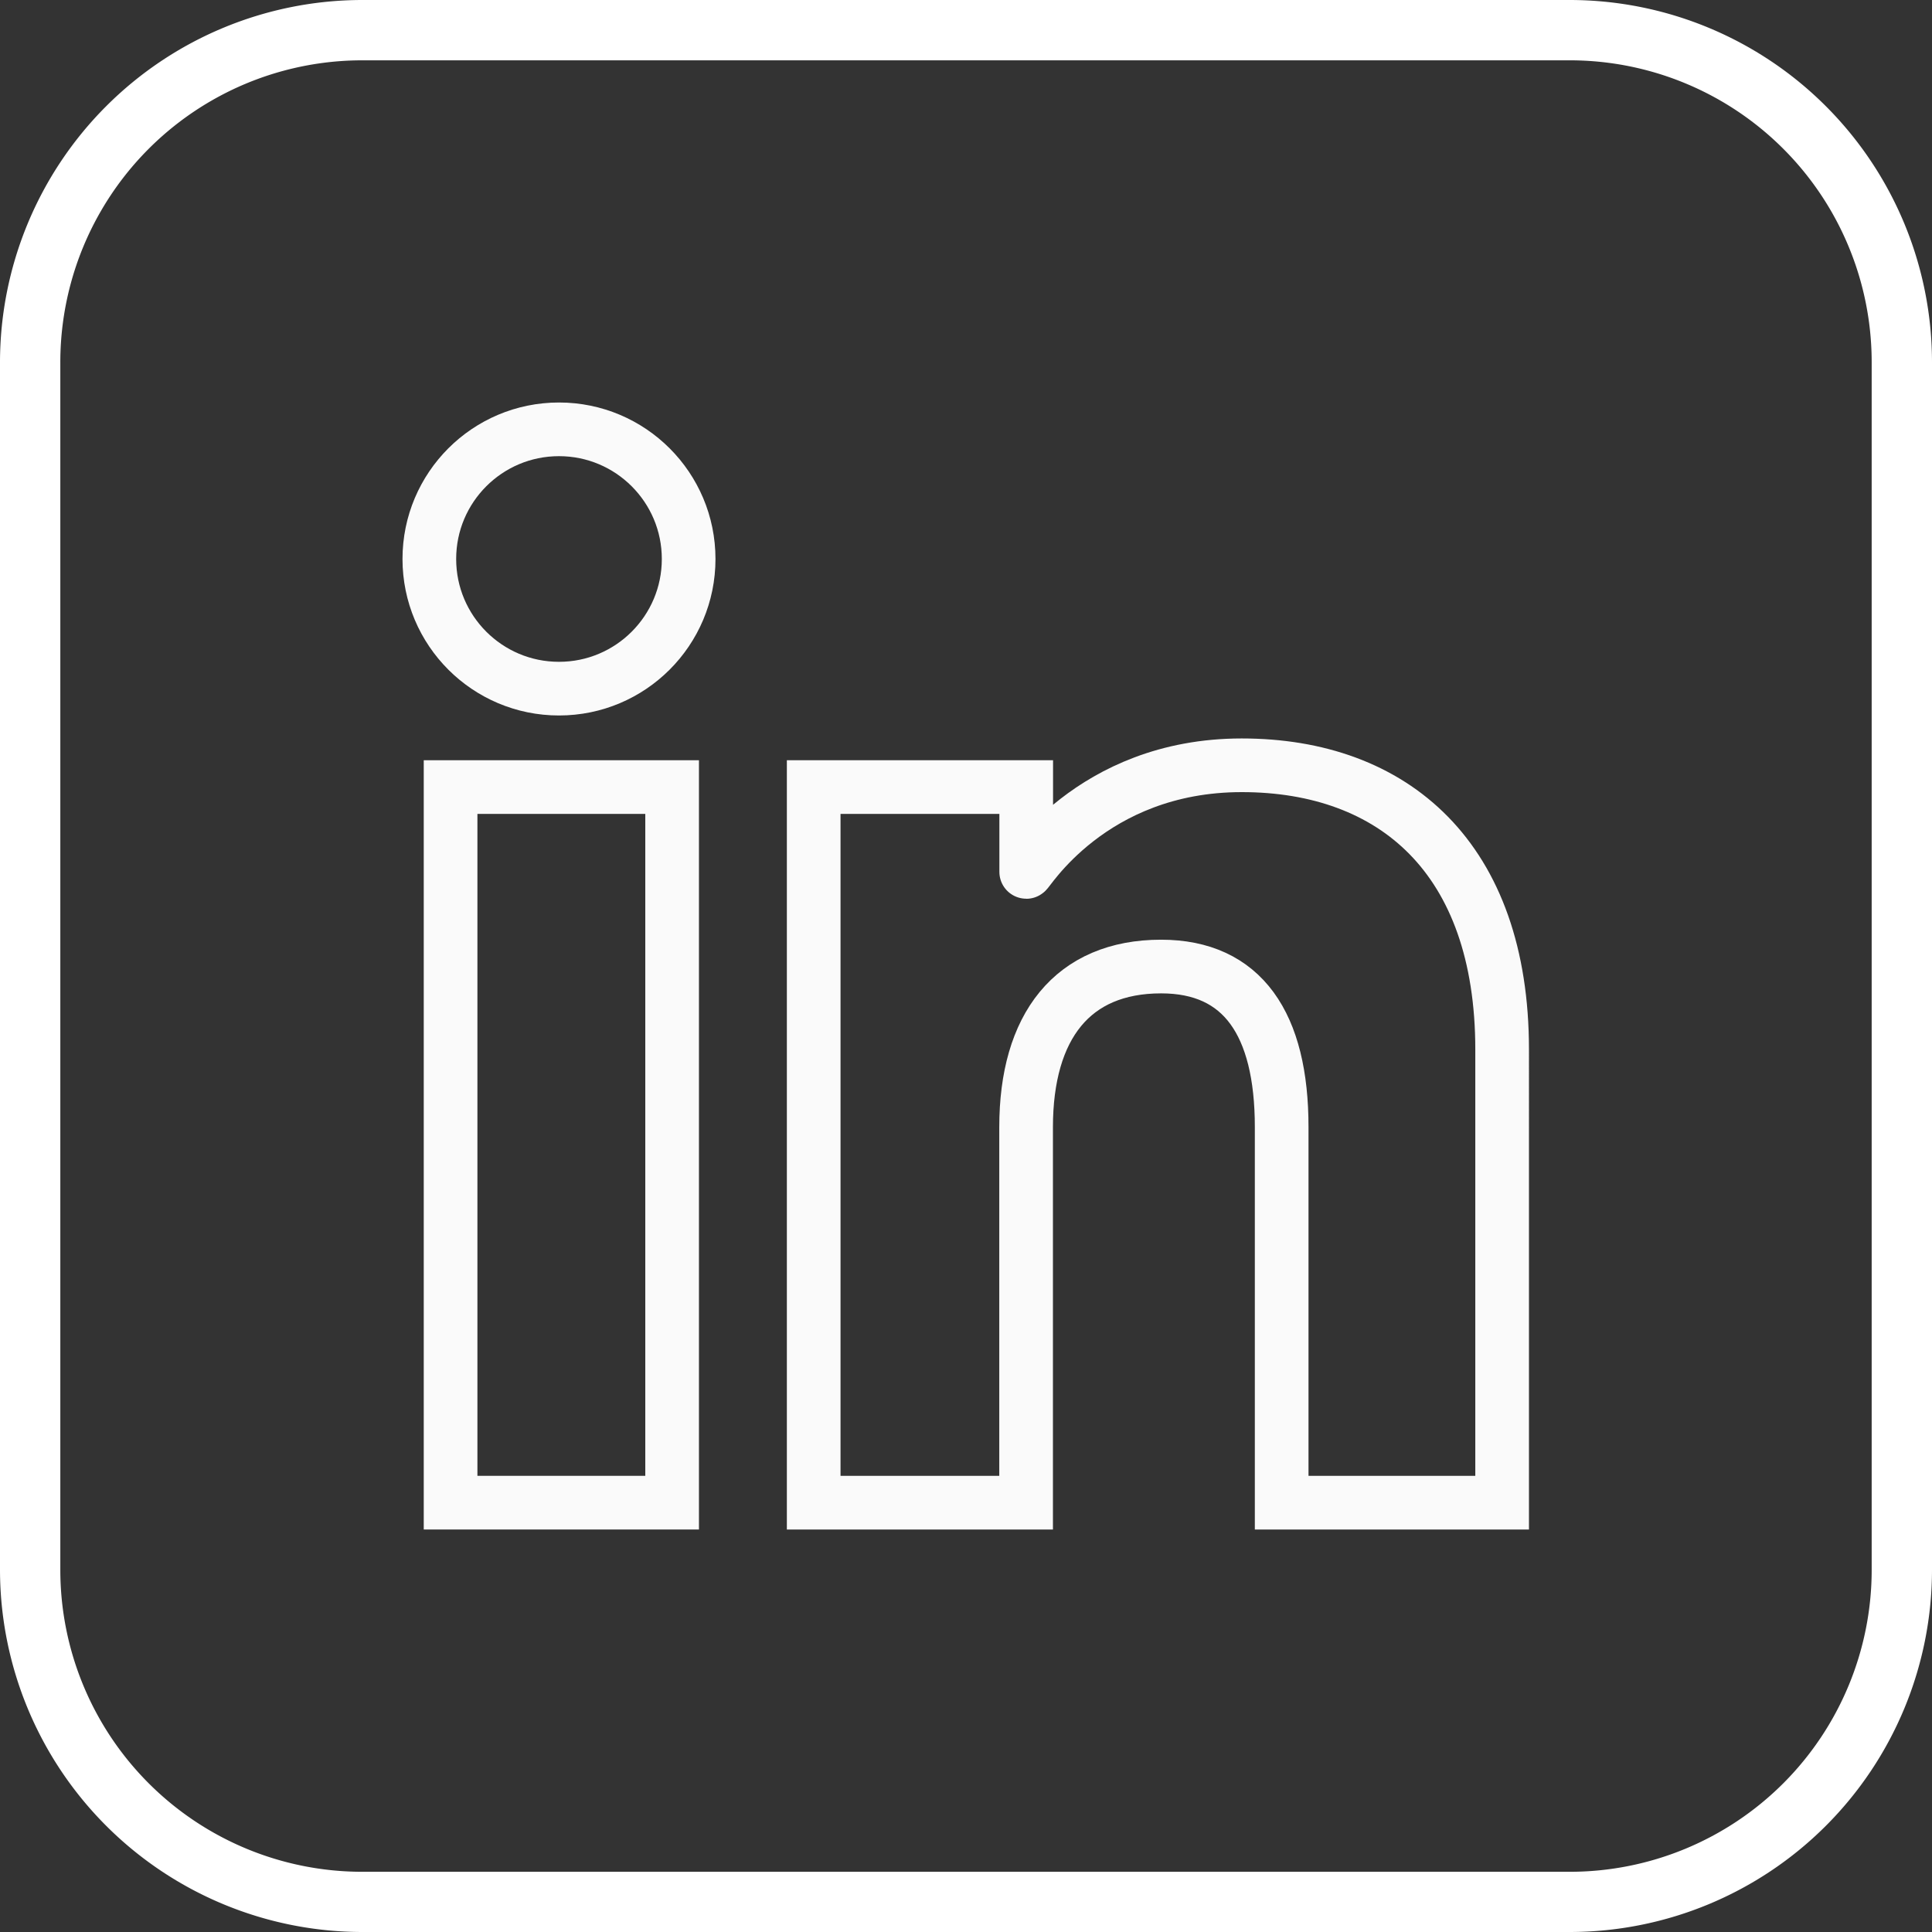
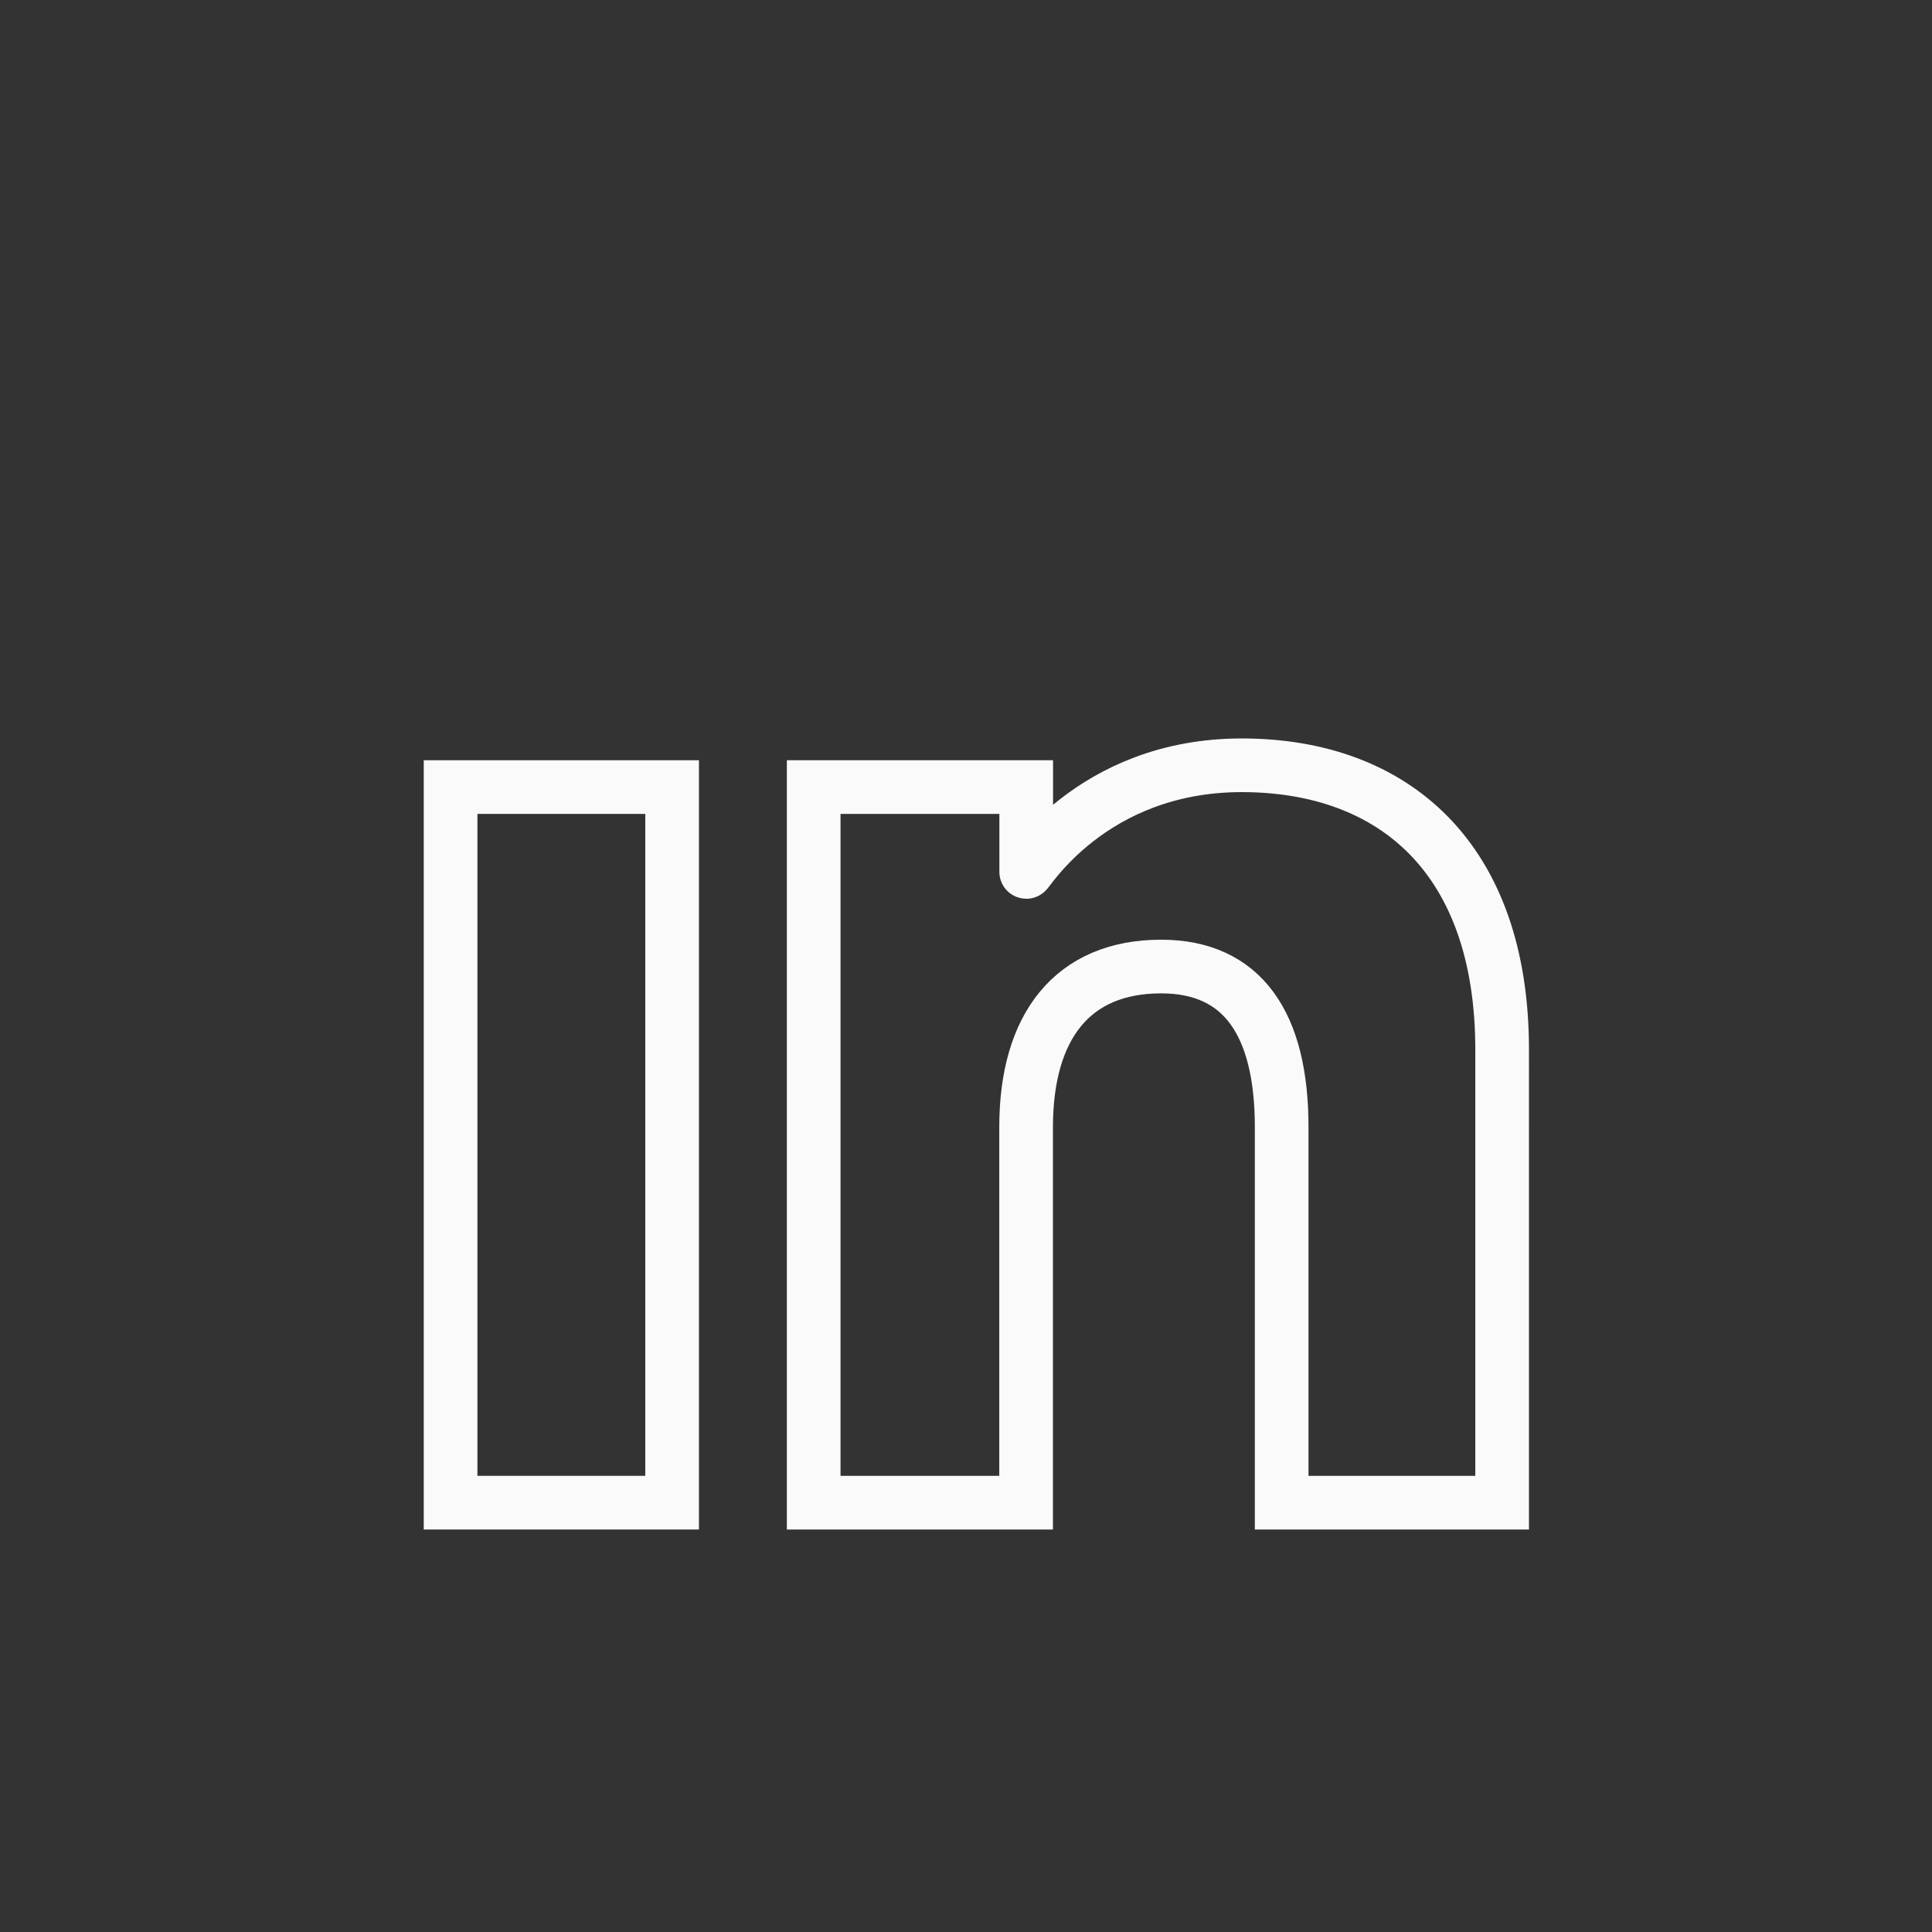
<svg xmlns="http://www.w3.org/2000/svg" width="18" height="18" viewBox="0 0 18 18">
  <rect x="0" y="0" width="18" height="18" fill="#333333" stroke="none" />
  <g fill="none" fill-rule="evenodd">
-     <path fill="#FFF" fill-rule="nonzero" d="M17.438 3.375A2.813 2.813 0 0 0 14.624.562H3.375A2.813 2.813 0 0 0 .562 3.376v11.25a2.813 2.813 0 0 0 2.813 2.813h11.25a2.813 2.813 0 0 0 2.813-2.813V3.375zM14.624 18H3.375A3.378 3.378 0 0 1 0 14.624V3.374A3.378 3.378 0 0 1 3.375 0h11.25A3.377 3.377 0 0 1 18 3.375v11.25A3.377 3.377 0 0 1 14.625 18z" />
    <g stroke="#FAFAFA" stroke-width=".5" transform="translate(4 4)">
      <path d="M.198 10h2.064V3.333H.198z" />
-       <circle cx="1.208" cy="1.208" r="1.208" />
      <path d="M7.941 10V6.5c0-.96-.364-1.495-1.123-1.495-.826 0-1.258.558-1.258 1.496V10H3.581V3.333h1.98v.79c0 .033.595-.993 2.008-.993 1.414 0 2.426.863 2.426 2.649V10H7.941z" />
    </g>
  </g>
</svg>